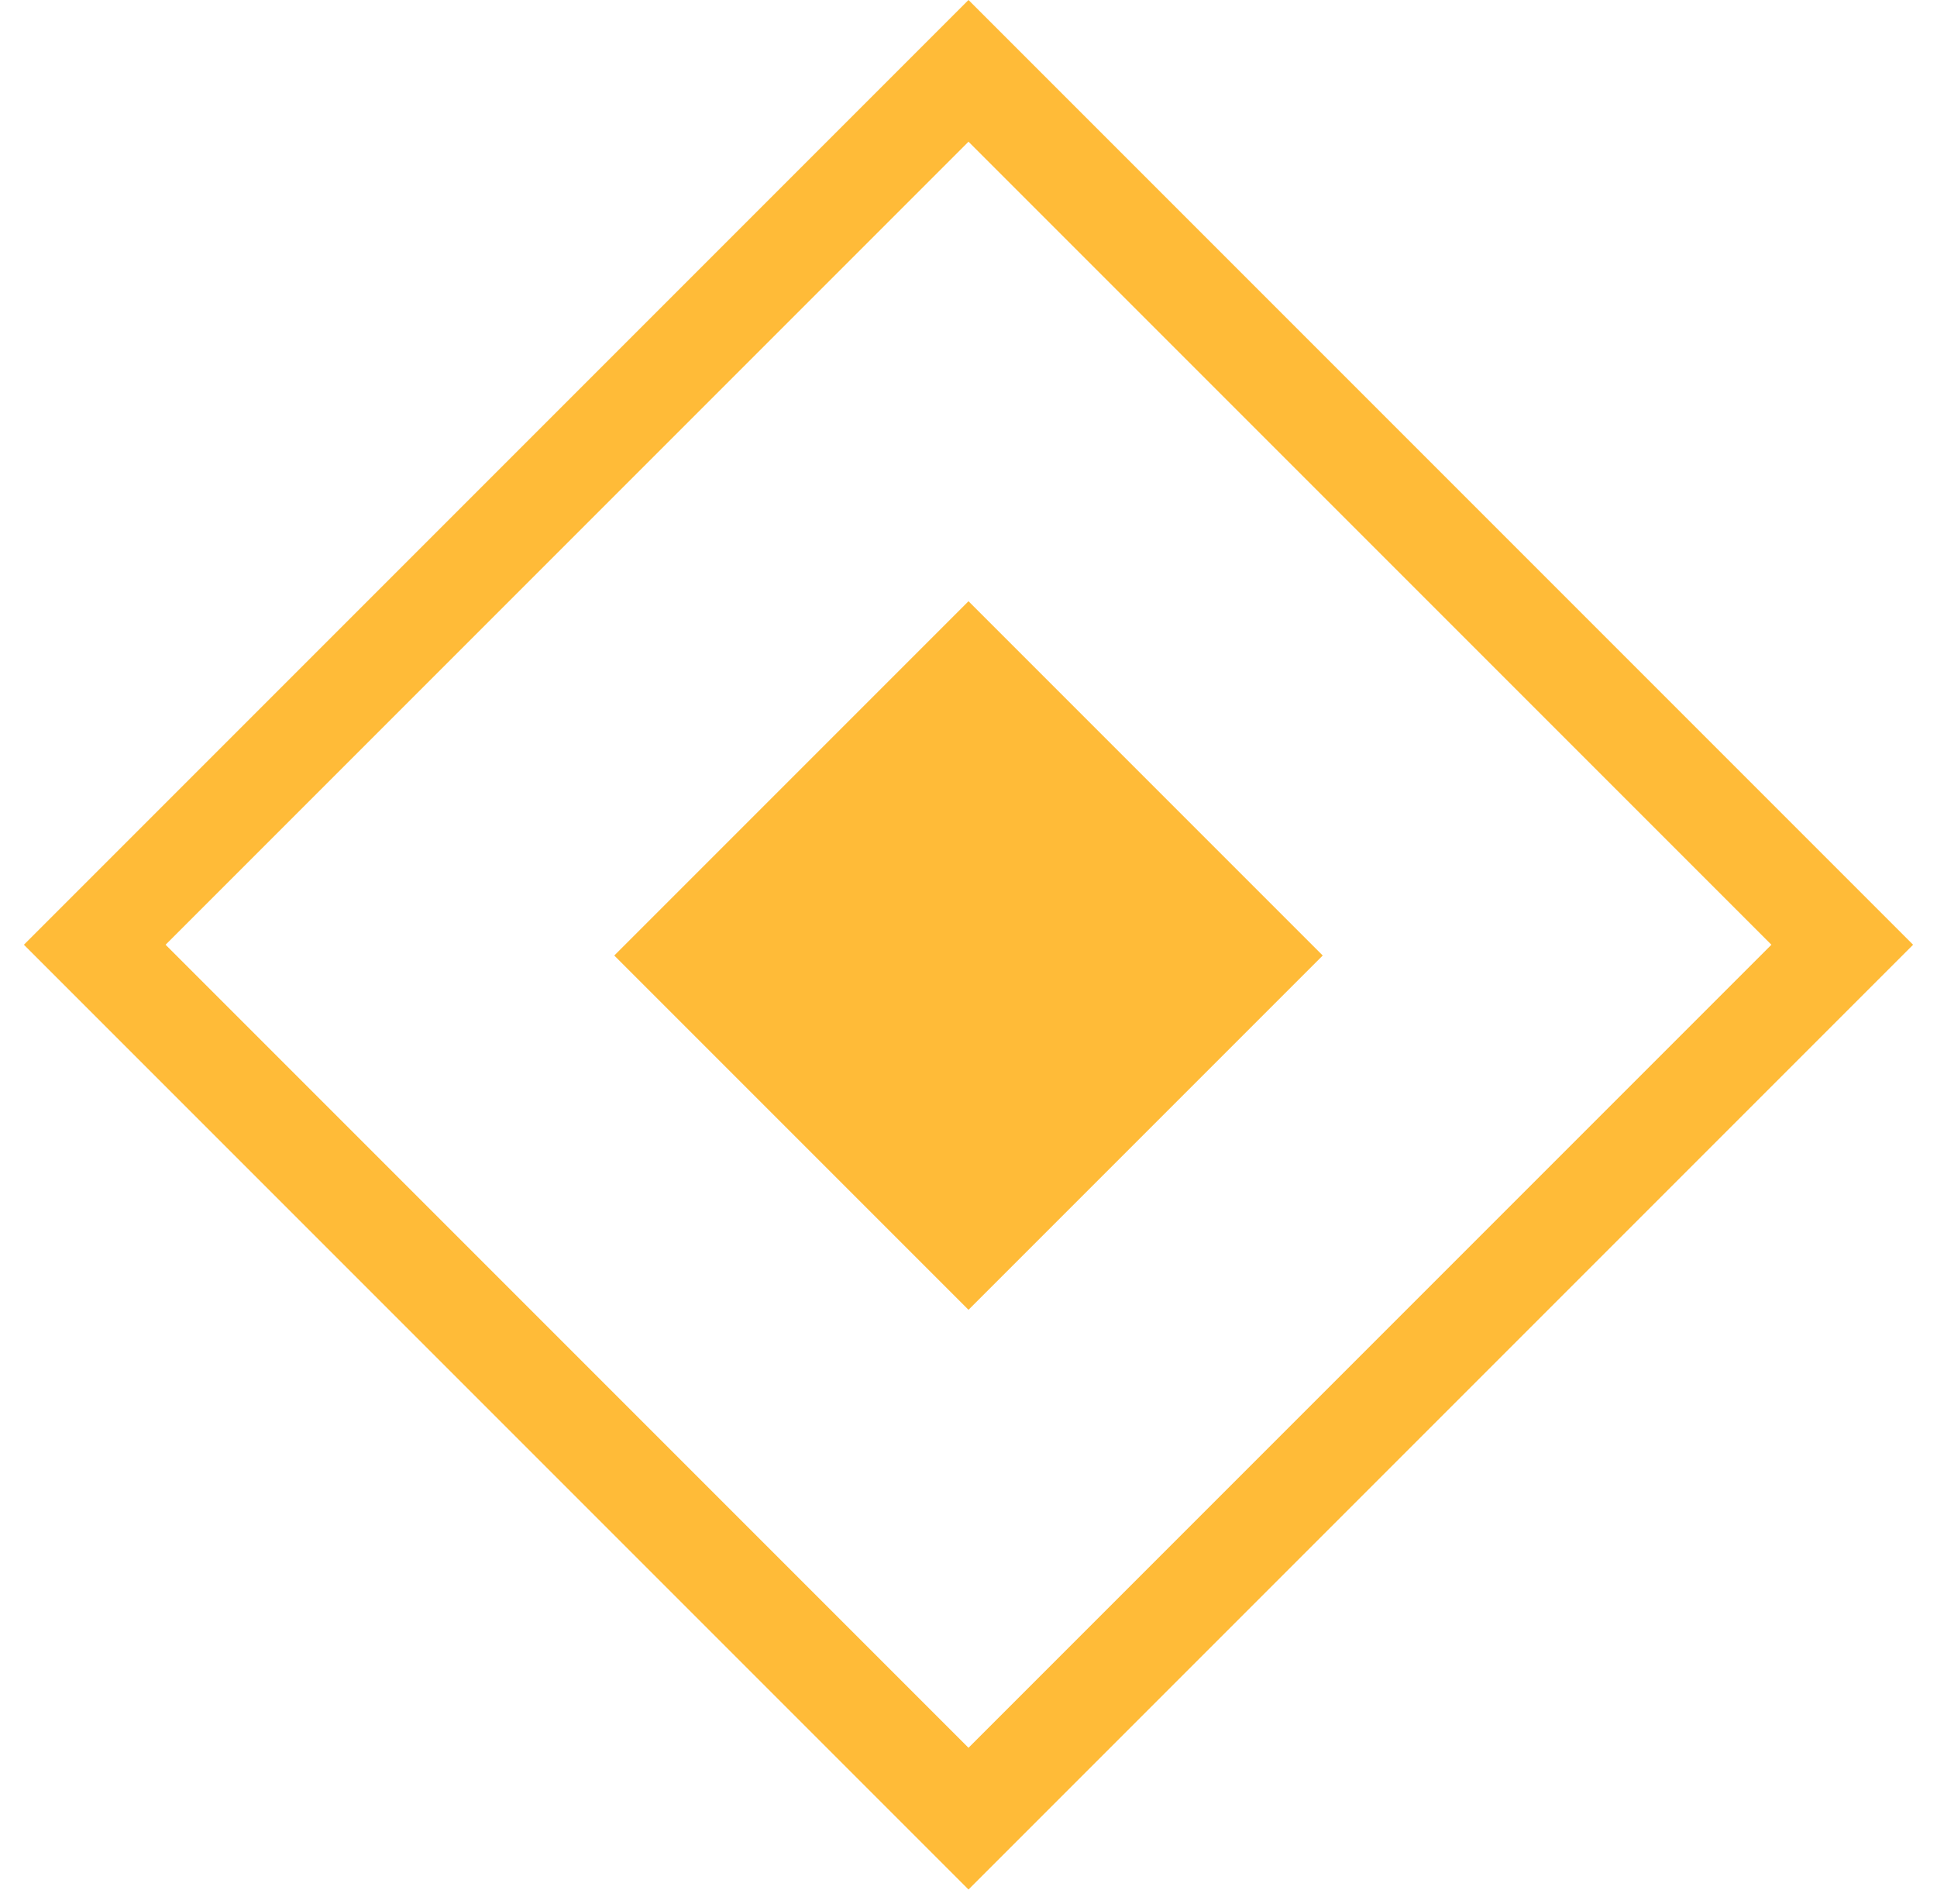
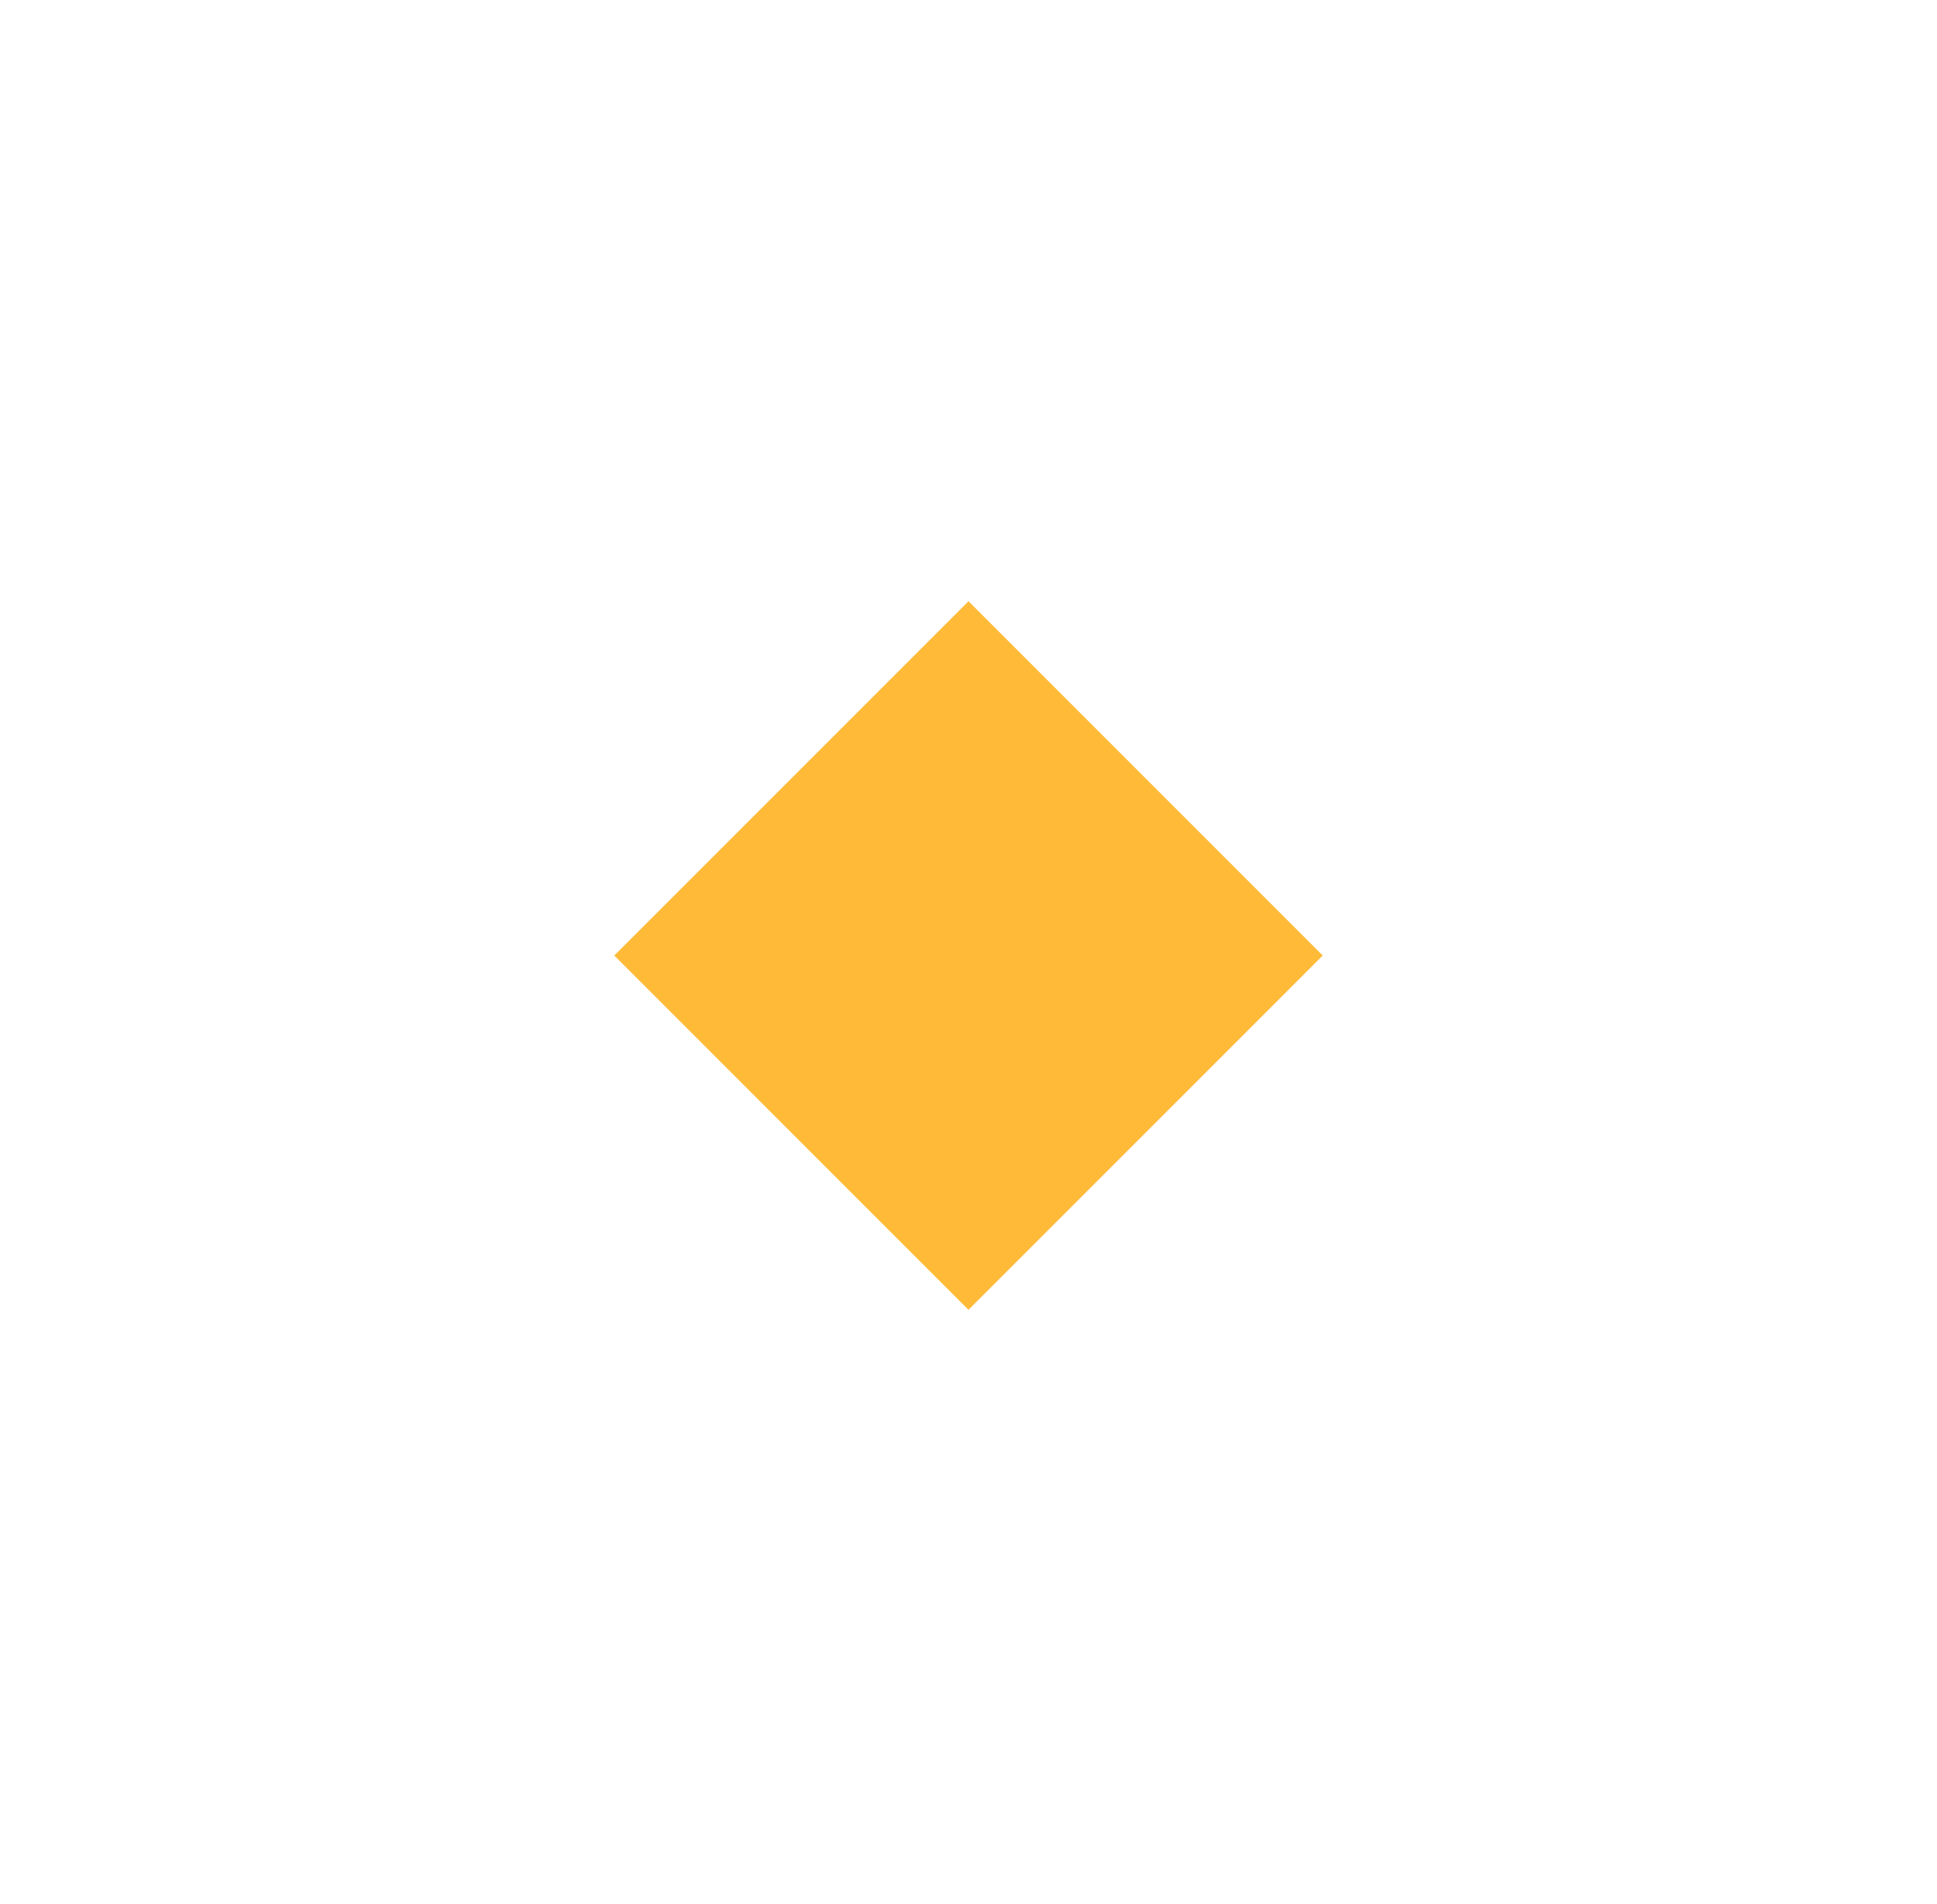
<svg xmlns="http://www.w3.org/2000/svg" width="58" height="57" viewBox="0 0 58 57" fill="none">
  <rect x="29" y="18" width="15" height="15" transform="rotate(45 29 18)" fill="#FFBB38" />
-   <rect x="29" y="2.121" width="37" height="37" transform="rotate(45 29 2.121)" stroke="#FFBB38" stroke-width="3" />
</svg>